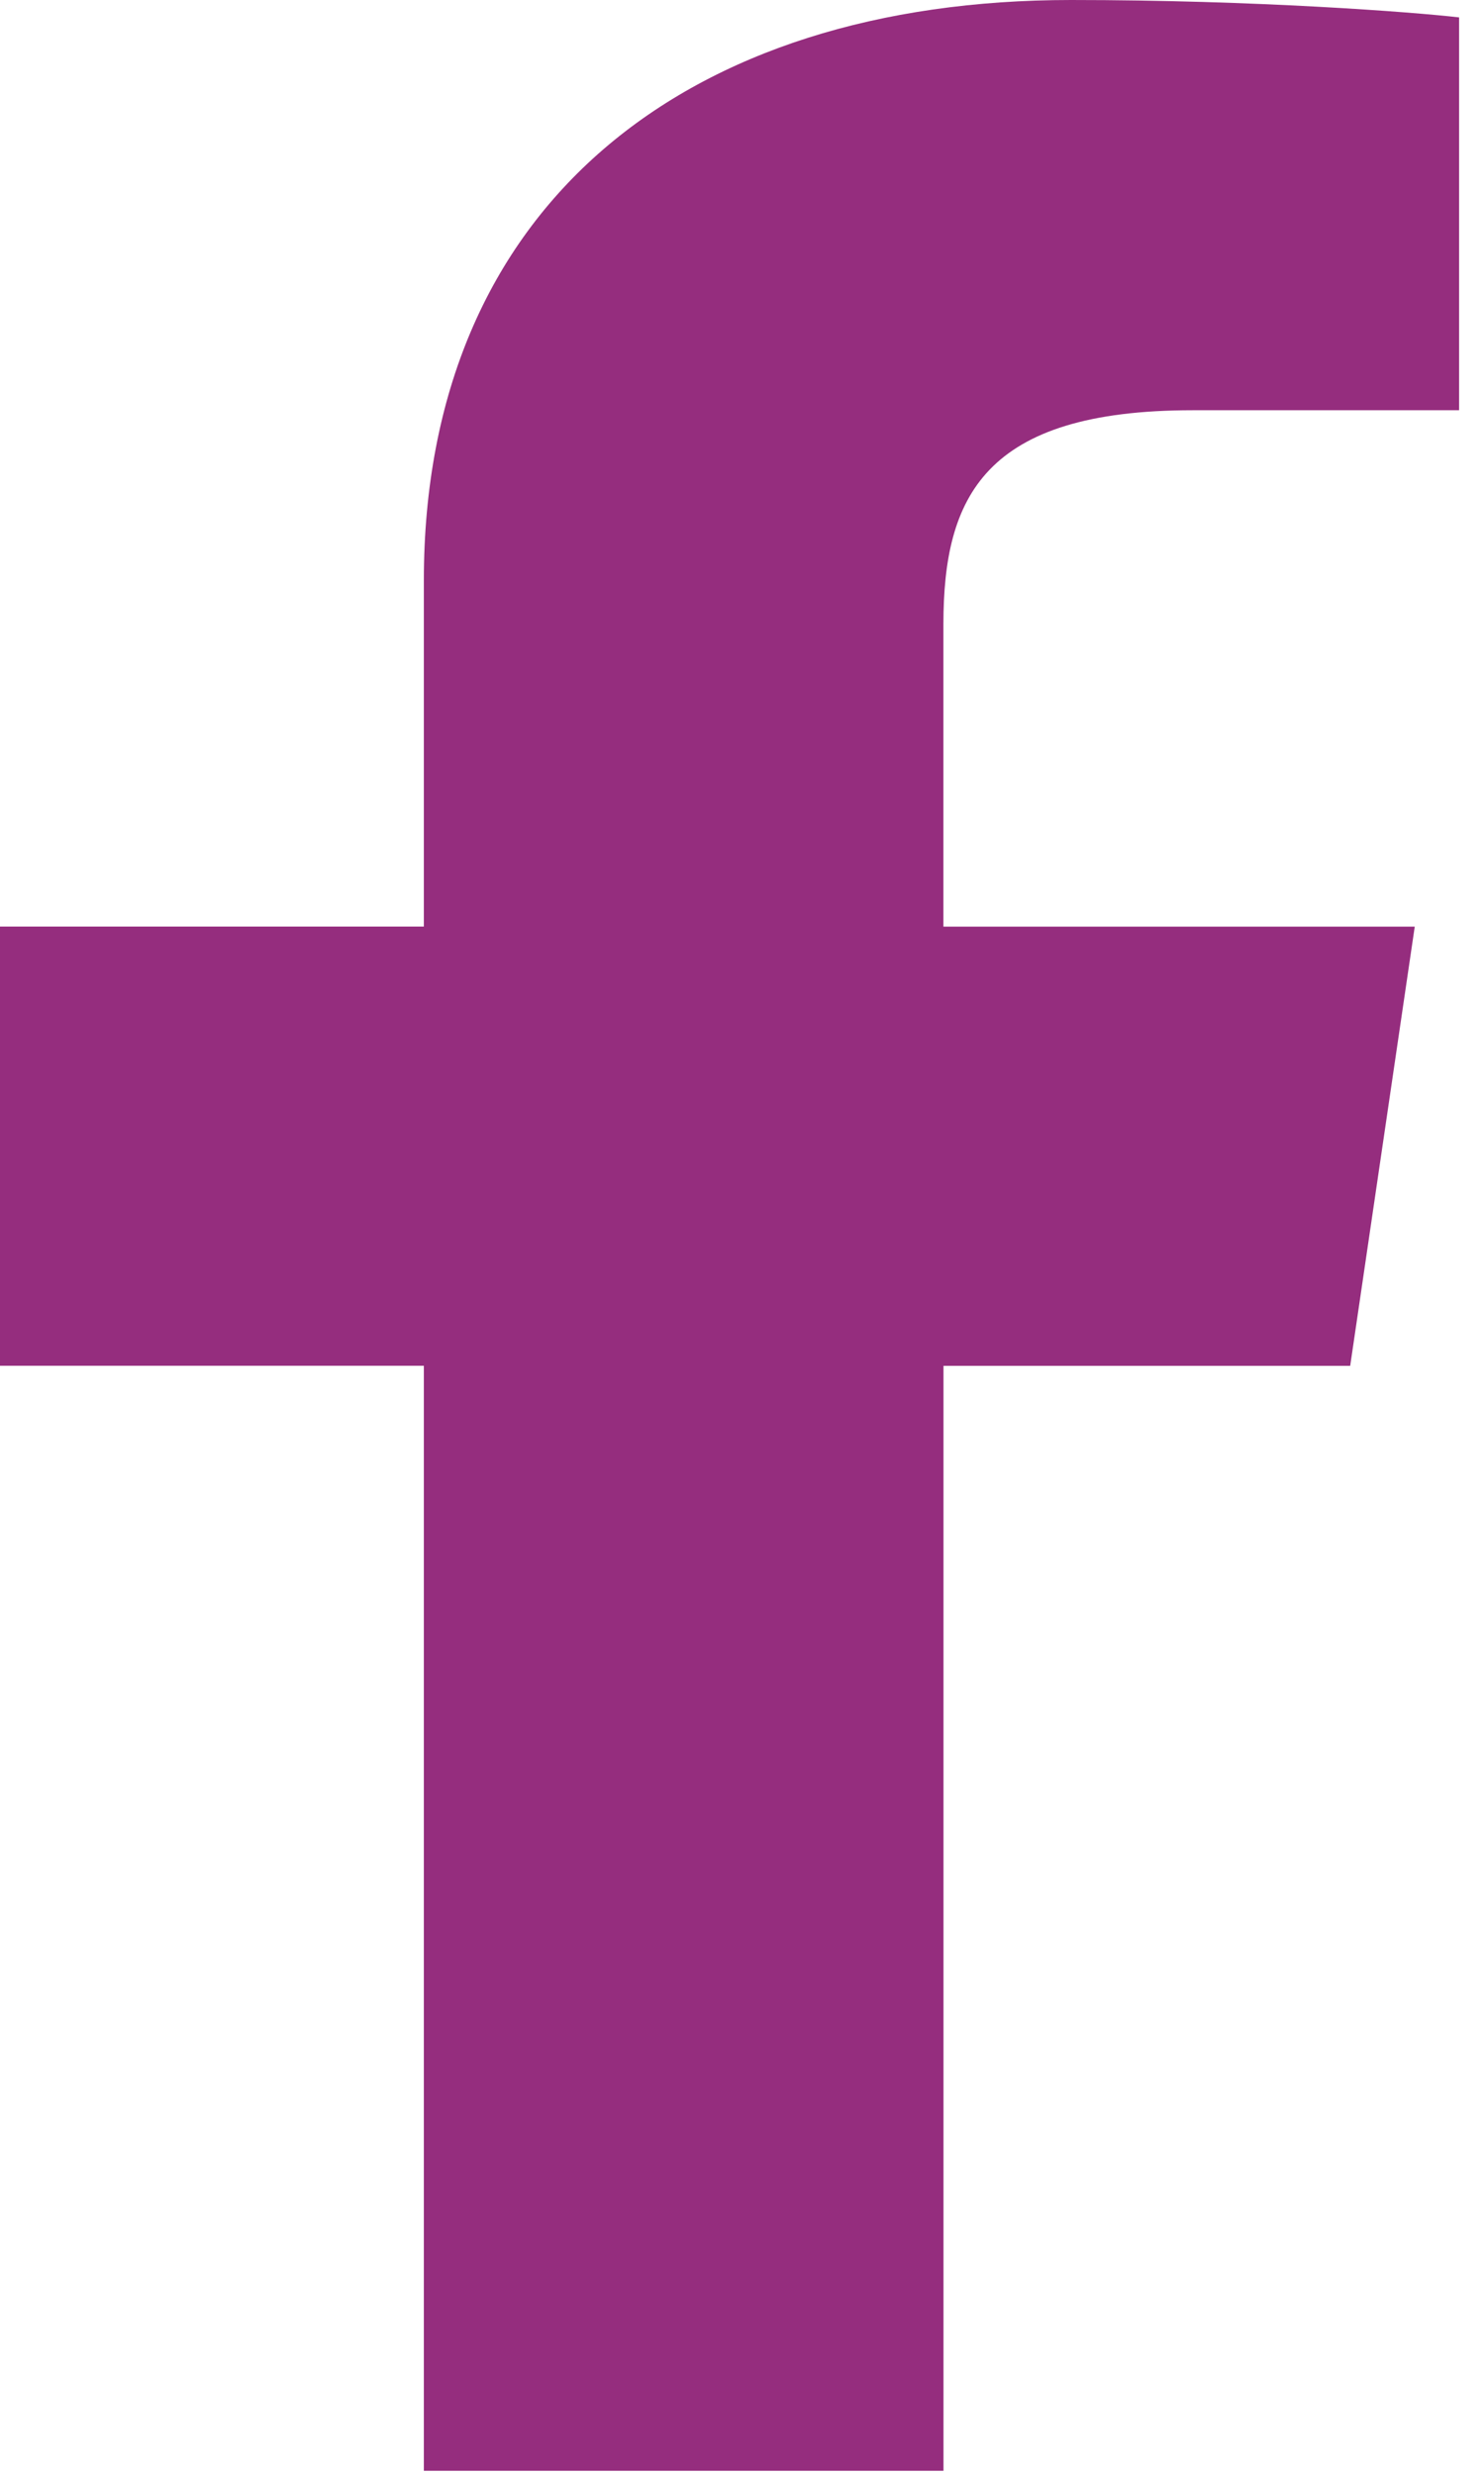
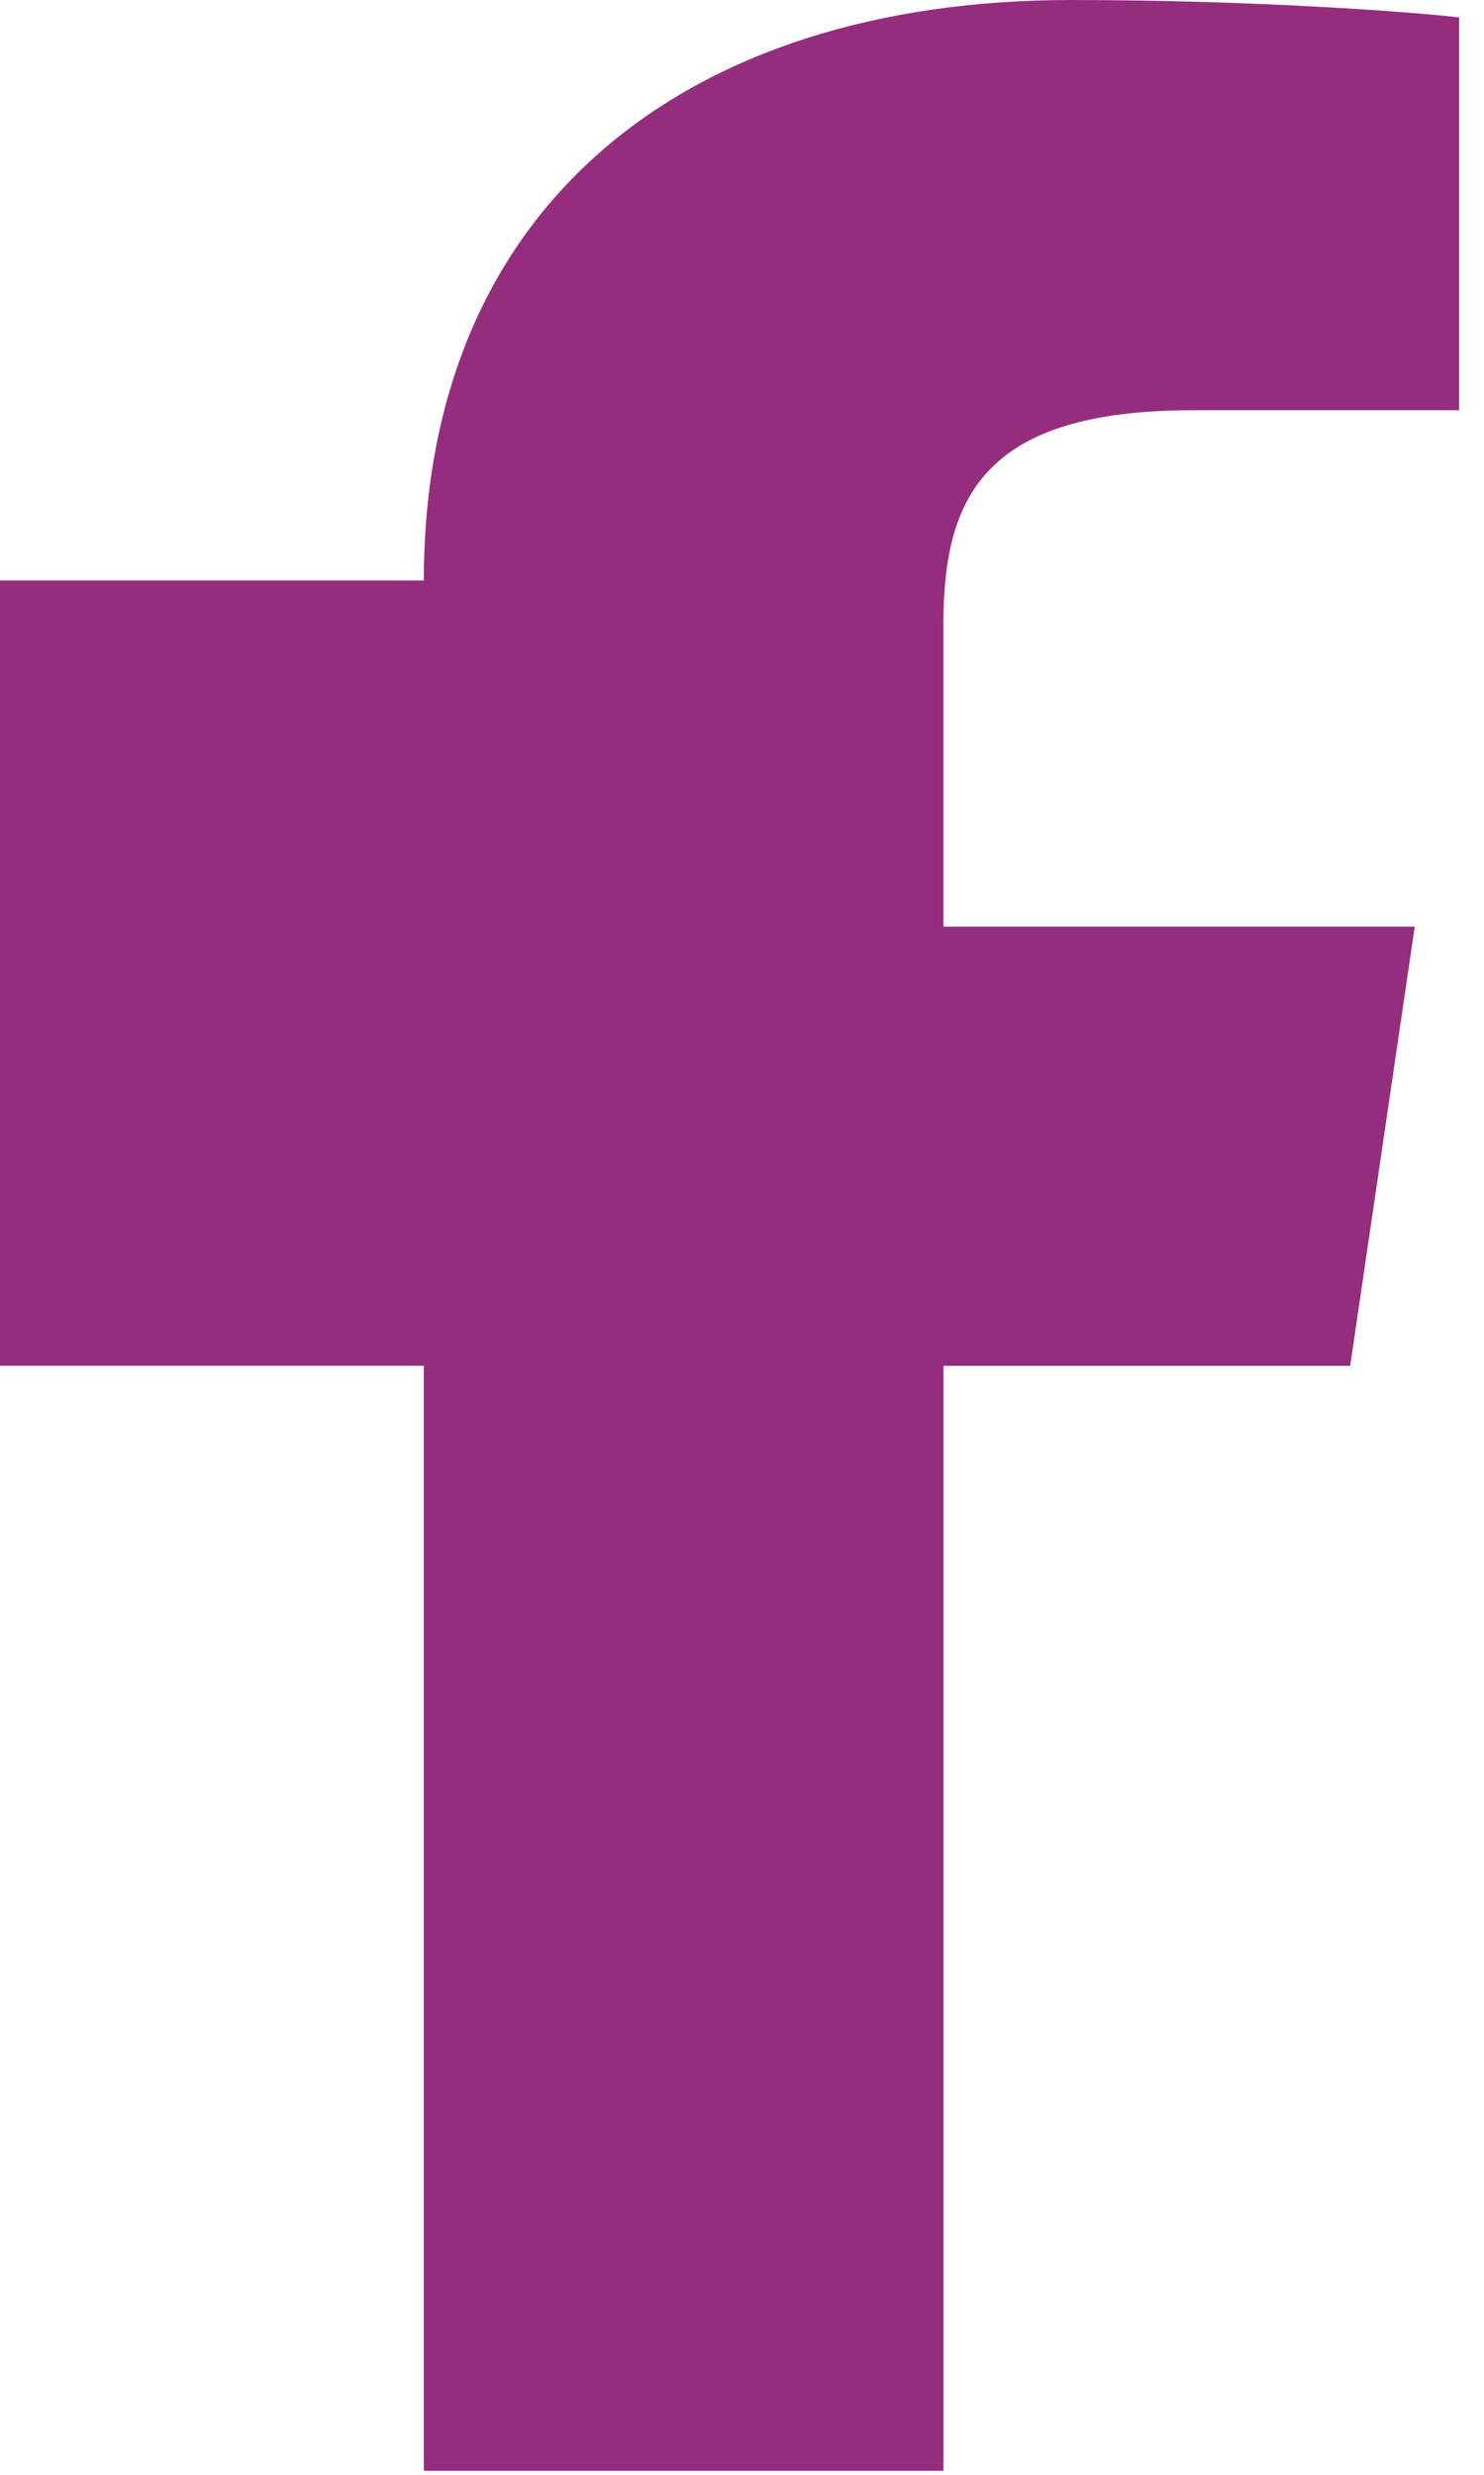
<svg xmlns="http://www.w3.org/2000/svg" width="18" height="30" viewBox="0 0 18 30" fill="none">
-   <path id="Footer/social-media/facebook" d="M14.467 4.973H17.698V0.211C17.141 0.146 15.224 0 12.991 0C8.332 0 5.141 2.48 5.141 7.037V11.232H0V16.556H5.141V29.951H11.444V16.557H16.377L17.16 11.233H11.443V7.565C11.444 6.026 11.934 4.973 14.467 4.973Z" fill="#952D7E" />
+   <path id="Footer/social-media/facebook" d="M14.467 4.973H17.698V0.211C17.141 0.146 15.224 0 12.991 0C8.332 0 5.141 2.48 5.141 7.037H0V16.556H5.141V29.951H11.444V16.557H16.377L17.16 11.233H11.443V7.565C11.444 6.026 11.934 4.973 14.467 4.973Z" fill="#952D7E" />
</svg>